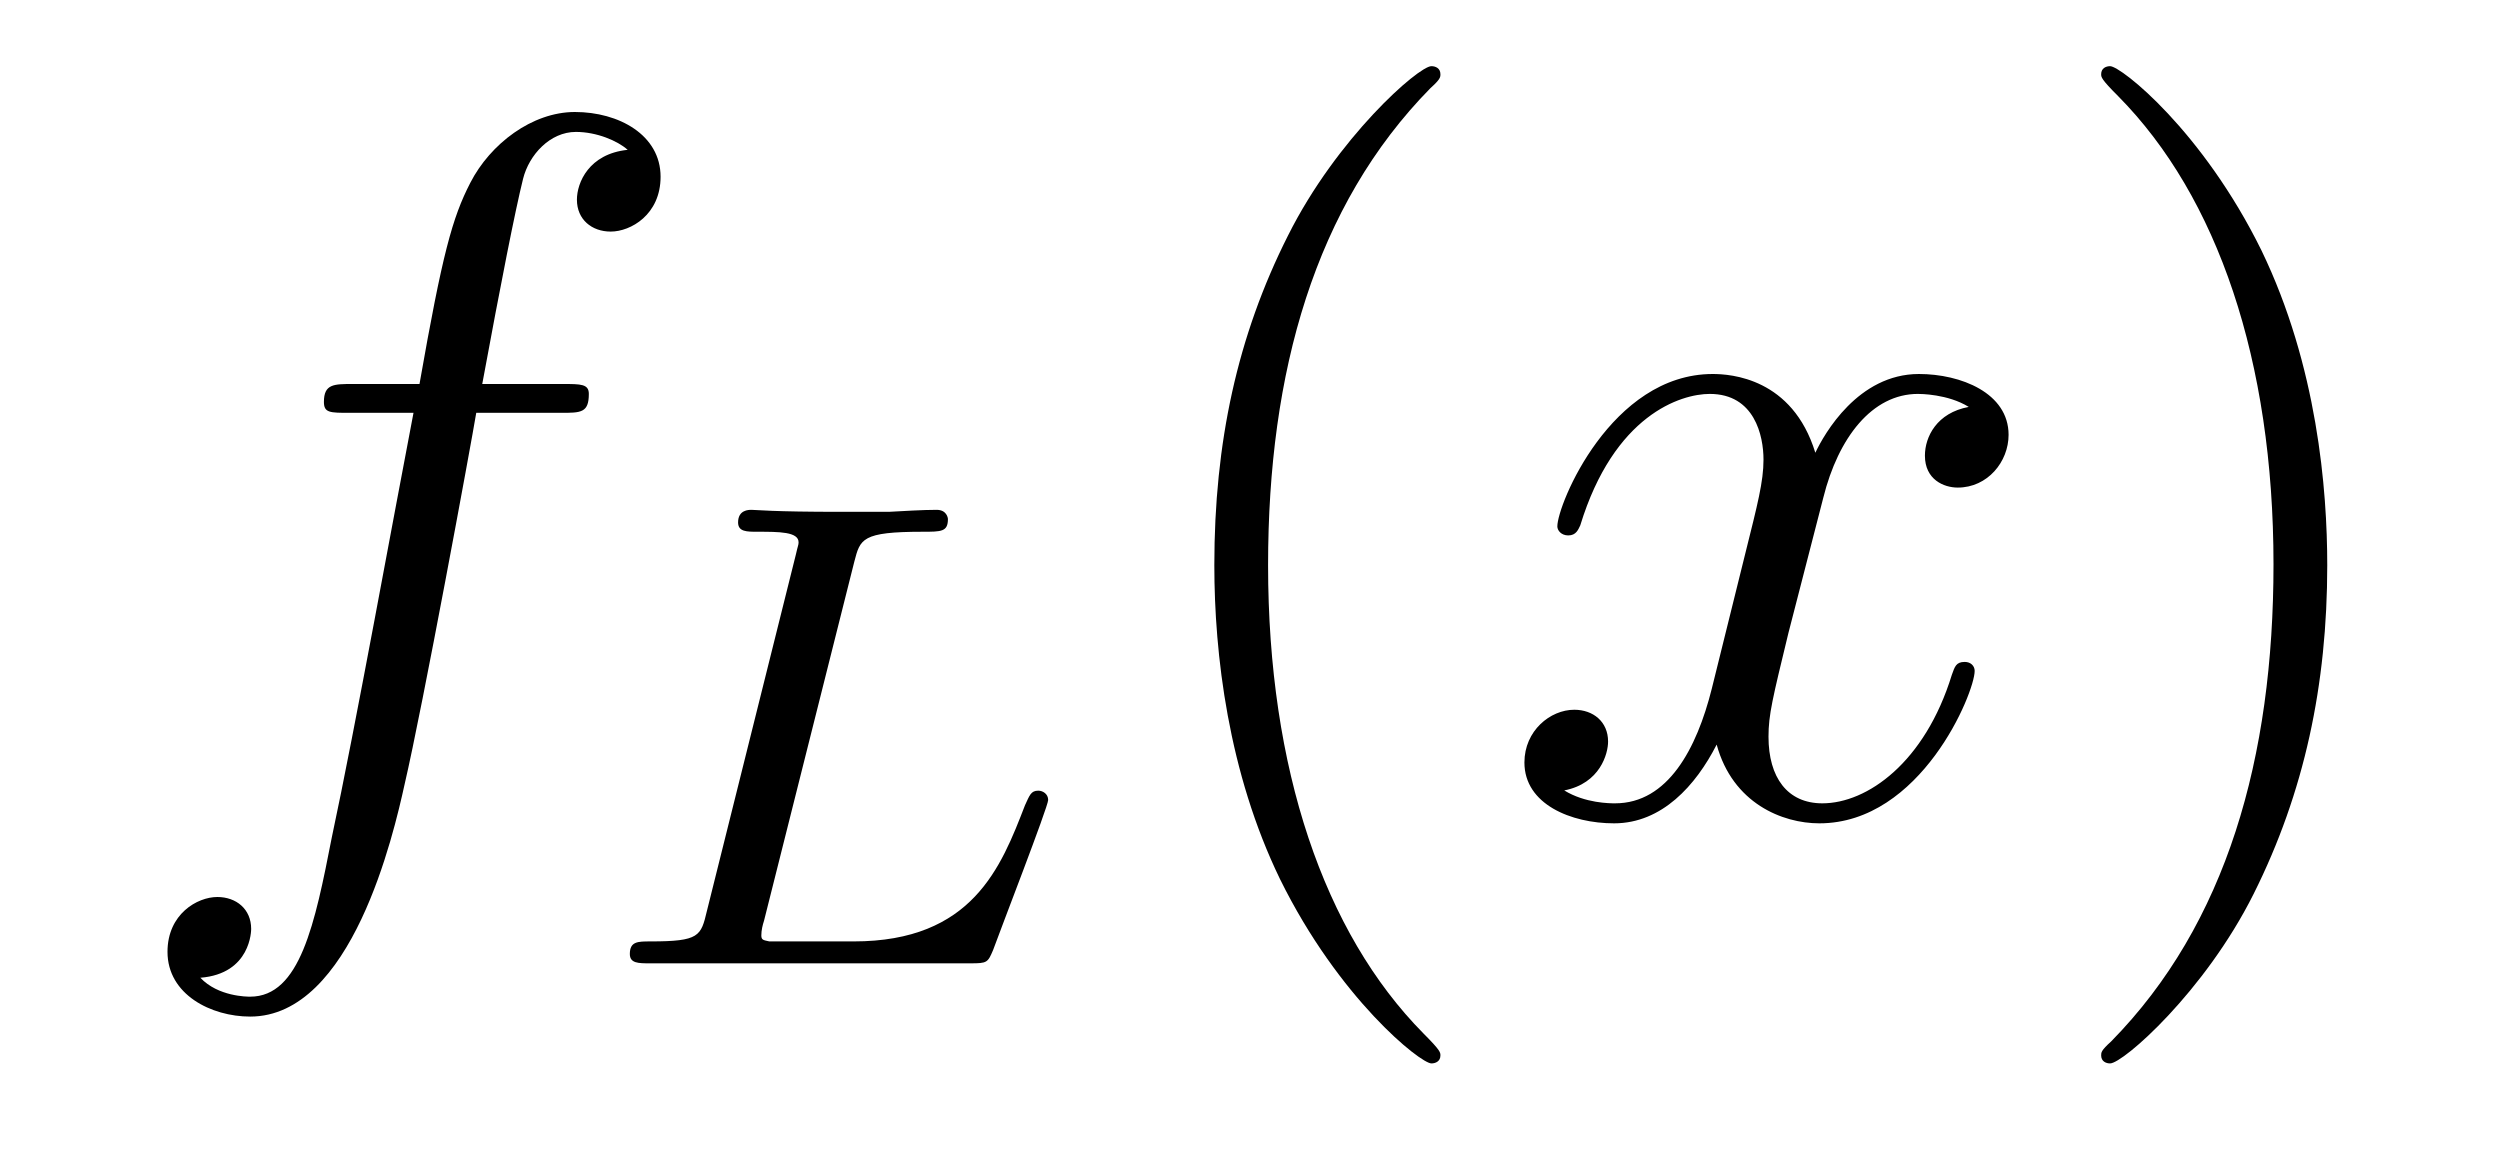
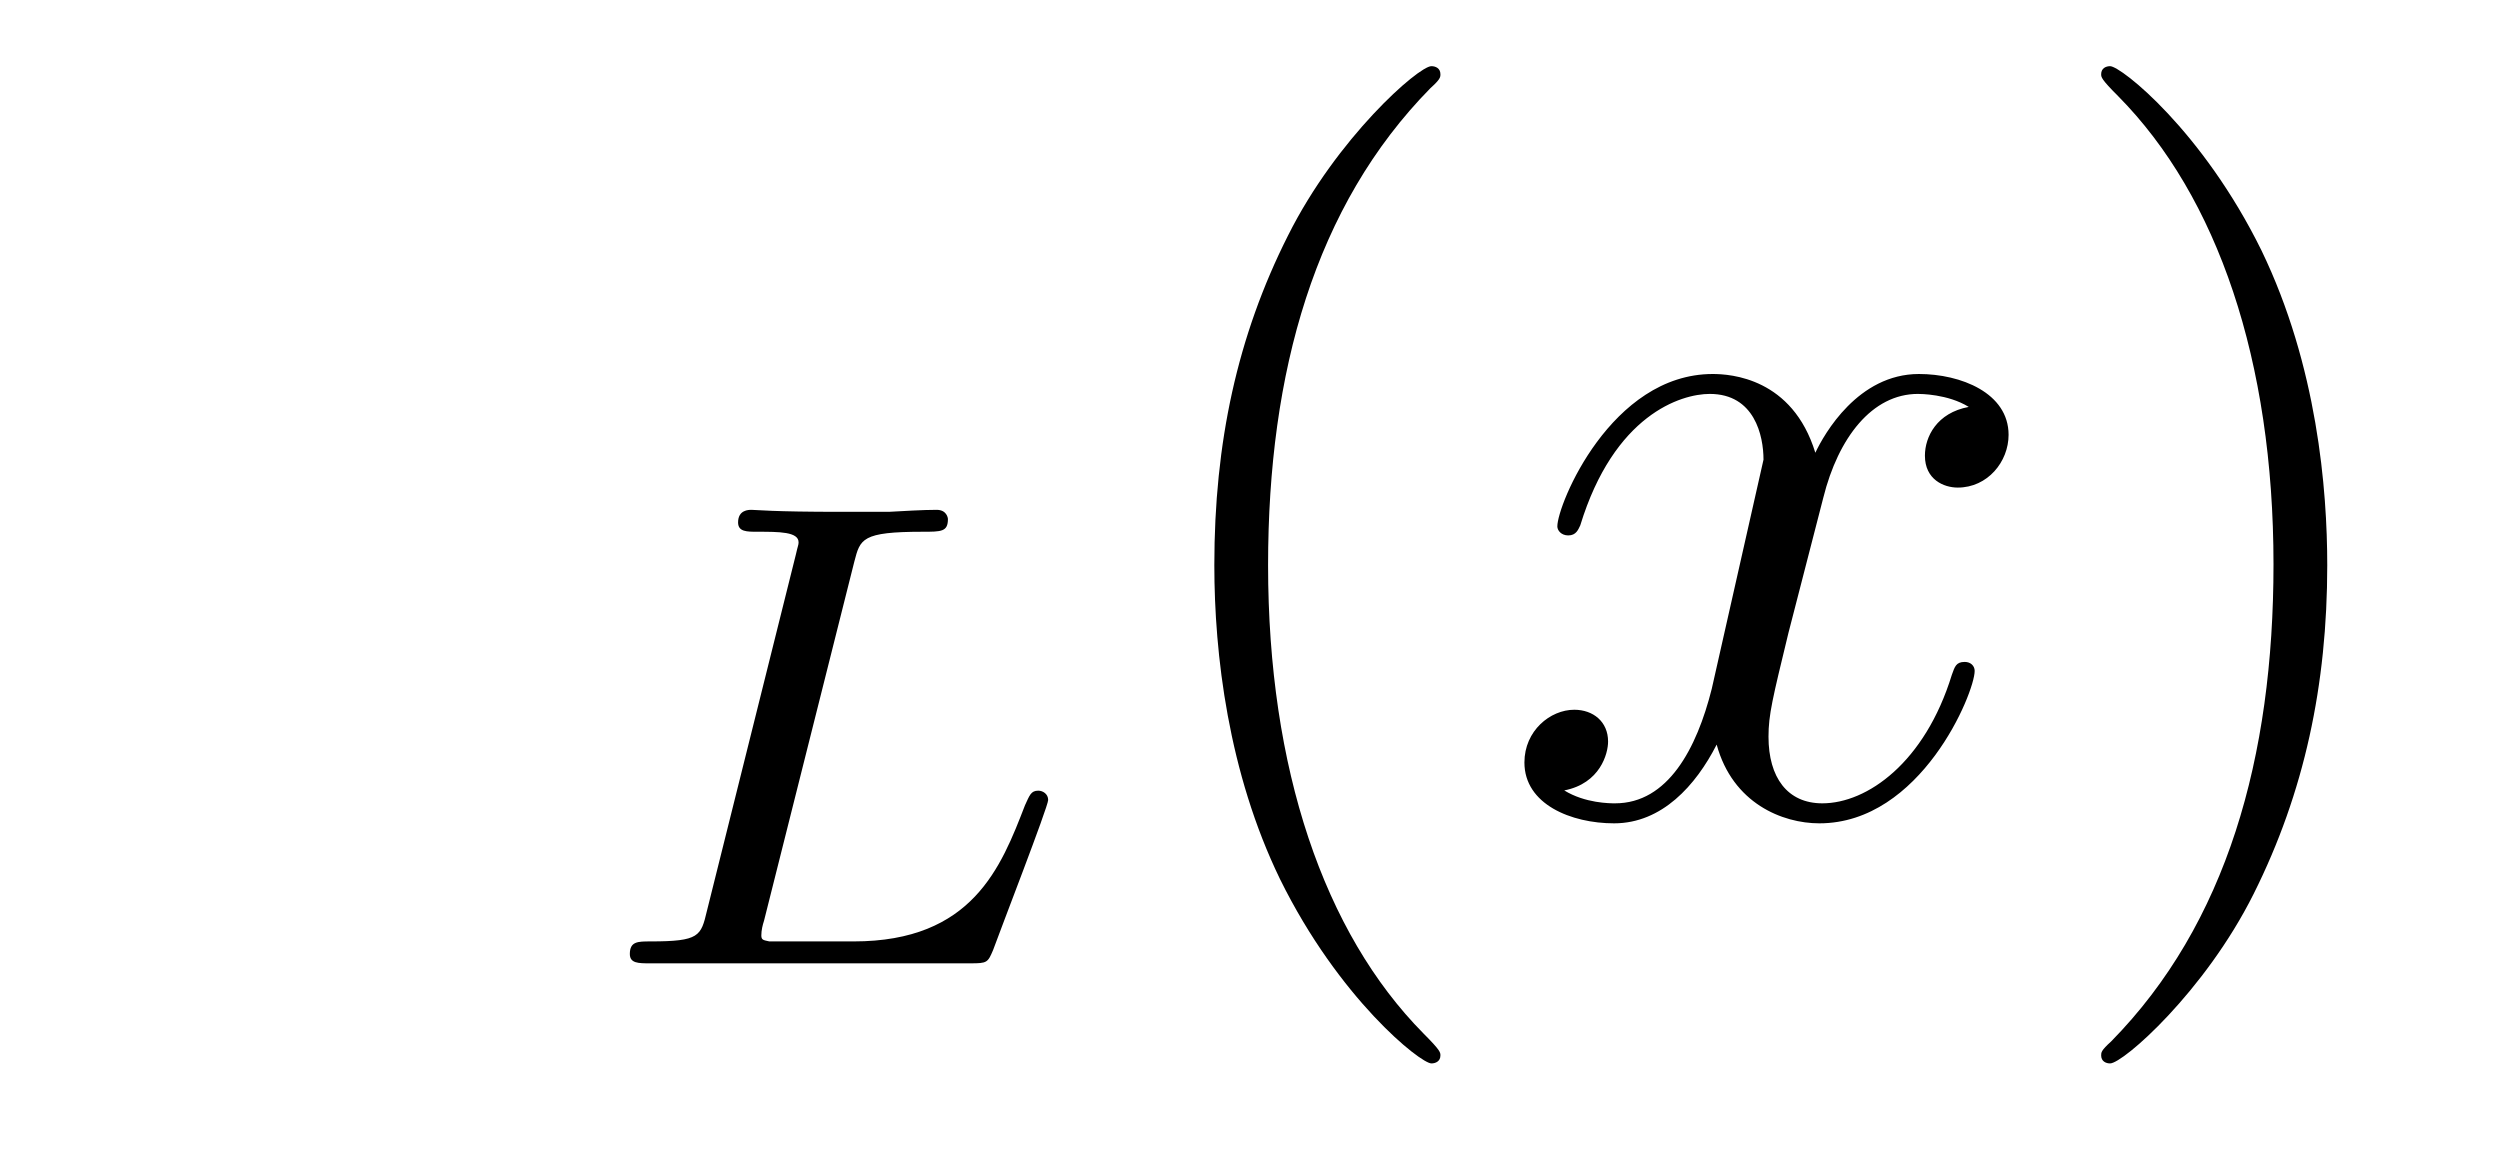
<svg xmlns="http://www.w3.org/2000/svg" height="14pt" version="1.1" viewBox="0 -14 30 14" width="30pt">
  <g id="page1">
    <g transform="matrix(1 0 0 1 -127 650)">
-       <path d="M133.732 -659.046C133.971 -659.046 134.066 -659.046 134.066 -659.273C134.066 -659.392 133.971 -659.392 133.755 -659.392H132.787C133.014 -660.623 133.182 -661.472 133.277 -661.855C133.349 -662.142 133.6 -662.417 133.911 -662.417C134.162 -662.417 134.413 -662.309 134.532 -662.202C134.066 -662.154 133.923 -661.807 133.923 -661.604C133.923 -661.365 134.102 -661.221 134.329 -661.221C134.568 -661.221 134.927 -661.424 134.927 -661.879C134.927 -662.381 134.425 -662.656 133.899 -662.656C133.385 -662.656 132.883 -662.273 132.644 -661.807C132.428 -661.388 132.309 -660.958 132.034 -659.392H131.233C131.006 -659.392 130.887 -659.392 130.887 -659.177C130.887 -659.046 130.958 -659.046 131.197 -659.046H131.962C131.747 -657.934 131.257 -655.232 130.982 -653.953C130.779 -652.913 130.6 -652.04 130.002 -652.04C129.966 -652.04 129.619 -652.04 129.404 -652.267C130.014 -652.315 130.014 -652.841 130.014 -652.853C130.014 -653.092 129.834 -653.236 129.608 -653.236C129.368 -653.236 129.01 -653.032 129.01 -652.578C129.01 -652.064 129.536 -651.801 130.002 -651.801C131.221 -651.801 131.723 -653.989 131.855 -654.587C132.07 -655.507 132.656 -658.687 132.715 -659.046H133.732Z" fill-rule="evenodd" />
      <path d="M137.252 -657.261C137.323 -657.532 137.339 -657.619 138.072 -657.619C138.296 -657.619 138.375 -657.619 138.375 -657.771C138.375 -657.787 138.359 -657.882 138.24 -657.882C138.072 -657.882 137.833 -657.867 137.666 -657.858H137.093C136.264 -657.858 136.073 -657.882 136.017 -657.882C135.985 -657.882 135.857 -657.882 135.857 -657.731C135.857 -657.619 135.961 -657.619 136.088 -657.619C136.351 -657.619 136.583 -657.619 136.583 -657.492C136.583 -657.46 136.574 -657.452 136.551 -657.348L135.483 -653.069C135.411 -652.767 135.395 -652.703 134.805 -652.703C134.654 -652.703 134.558 -652.703 134.558 -652.552C134.558 -652.44 134.662 -652.44 134.798 -652.44H138.646C138.845 -652.44 138.853 -652.448 138.917 -652.599C138.997 -652.822 139.578 -654.321 139.578 -654.4C139.578 -654.472 139.515 -654.512 139.459 -654.512C139.371 -654.512 139.355 -654.456 139.3 -654.337C139.013 -653.595 138.67 -652.703 137.244 -652.703H136.232C136.16 -652.719 136.136 -652.719 136.136 -652.775C136.136 -652.838 136.152 -652.902 136.168 -652.95L137.252 -657.261Z" fill-rule="evenodd" />
      <path d="M144.285 -651.335C144.285 -651.371 144.285 -651.395 144.082 -651.598C142.887 -652.806 142.217 -654.778 142.217 -657.217C142.217 -659.536 142.779 -661.532 144.166 -662.943C144.285 -663.05 144.285 -663.074 144.285 -663.11C144.285 -663.182 144.225 -663.206 144.177 -663.206C144.022 -663.206 143.042 -662.345 142.456 -661.173C141.847 -659.966 141.572 -658.687 141.572 -657.217C141.572 -656.152 141.739 -654.73 142.36 -653.451C143.066 -652.017 144.046 -651.239 144.177 -651.239C144.225 -651.239 144.285 -651.263 144.285 -651.335Z" fill-rule="evenodd" />
-       <path d="M150.625 -659.117C150.242 -659.046 150.099 -658.759 150.099 -658.532C150.099 -658.245 150.326 -658.149 150.493 -658.149C150.852 -658.149 151.103 -658.46 151.103 -658.782C151.103 -659.285 150.529 -659.512 150.027 -659.512C149.298 -659.512 148.891 -658.794 148.784 -658.567C148.509 -659.464 147.768 -659.512 147.553 -659.512C146.333 -659.512 145.688 -657.946 145.688 -657.683C145.688 -657.635 145.735 -657.575 145.819 -657.575C145.915 -657.575 145.939 -657.647 145.963 -657.695C146.369 -659.022 147.17 -659.273 147.517 -659.273C148.055 -659.273 148.162 -658.771 148.162 -658.484C148.162 -658.221 148.09 -657.946 147.947 -657.372L147.541 -655.734C147.361 -655.017 147.015 -654.36 146.381 -654.36C146.321 -654.36 146.023 -654.36 145.771 -654.515C146.202 -654.599 146.297 -654.957 146.297 -655.101C146.297 -655.34 146.118 -655.483 145.891 -655.483C145.604 -655.483 145.293 -655.232 145.293 -654.85C145.293 -654.348 145.855 -654.12 146.369 -654.12C146.943 -654.12 147.35 -654.575 147.6 -655.065C147.792 -654.36 148.389 -654.12 148.832 -654.12C150.051 -654.12 150.696 -655.687 150.696 -655.949C150.696 -656.009 150.649 -656.057 150.577 -656.057C150.47 -656.057 150.457 -655.997 150.422 -655.902C150.099 -654.85 149.406 -654.36 148.868 -654.36C148.449 -654.36 148.222 -654.67 148.222 -655.16C148.222 -655.423 148.27 -655.615 148.461 -656.404L148.88 -658.029C149.059 -658.747 149.465 -659.273 150.015 -659.273C150.039 -659.273 150.374 -659.273 150.625 -659.117Z" fill-rule="evenodd" />
+       <path d="M150.625 -659.117C150.242 -659.046 150.099 -658.759 150.099 -658.532C150.099 -658.245 150.326 -658.149 150.493 -658.149C150.852 -658.149 151.103 -658.46 151.103 -658.782C151.103 -659.285 150.529 -659.512 150.027 -659.512C149.298 -659.512 148.891 -658.794 148.784 -658.567C148.509 -659.464 147.768 -659.512 147.553 -659.512C146.333 -659.512 145.688 -657.946 145.688 -657.683C145.688 -657.635 145.735 -657.575 145.819 -657.575C145.915 -657.575 145.939 -657.647 145.963 -657.695C146.369 -659.022 147.17 -659.273 147.517 -659.273C148.055 -659.273 148.162 -658.771 148.162 -658.484L147.541 -655.734C147.361 -655.017 147.015 -654.36 146.381 -654.36C146.321 -654.36 146.023 -654.36 145.771 -654.515C146.202 -654.599 146.297 -654.957 146.297 -655.101C146.297 -655.34 146.118 -655.483 145.891 -655.483C145.604 -655.483 145.293 -655.232 145.293 -654.85C145.293 -654.348 145.855 -654.12 146.369 -654.12C146.943 -654.12 147.35 -654.575 147.6 -655.065C147.792 -654.36 148.389 -654.12 148.832 -654.12C150.051 -654.12 150.696 -655.687 150.696 -655.949C150.696 -656.009 150.649 -656.057 150.577 -656.057C150.47 -656.057 150.457 -655.997 150.422 -655.902C150.099 -654.85 149.406 -654.36 148.868 -654.36C148.449 -654.36 148.222 -654.67 148.222 -655.16C148.222 -655.423 148.27 -655.615 148.461 -656.404L148.88 -658.029C149.059 -658.747 149.465 -659.273 150.015 -659.273C150.039 -659.273 150.374 -659.273 150.625 -659.117Z" fill-rule="evenodd" />
      <path d="M154.927 -657.217C154.927 -658.125 154.808 -659.607 154.138 -660.994C153.433 -662.428 152.453 -663.206 152.321 -663.206C152.273 -663.206 152.214 -663.182 152.214 -663.11C152.214 -663.074 152.214 -663.05 152.417 -662.847C153.612 -661.64 154.282 -659.667 154.282 -657.228C154.282 -654.909 153.72 -652.913 152.333 -651.502C152.214 -651.395 152.214 -651.371 152.214 -651.335C152.214 -651.263 152.273 -651.239 152.321 -651.239C152.477 -651.239 153.457 -652.1 154.043 -653.272C154.653 -654.491 154.927 -655.782 154.927 -657.217Z" fill-rule="evenodd" />
    </g>
  </g>
</svg>